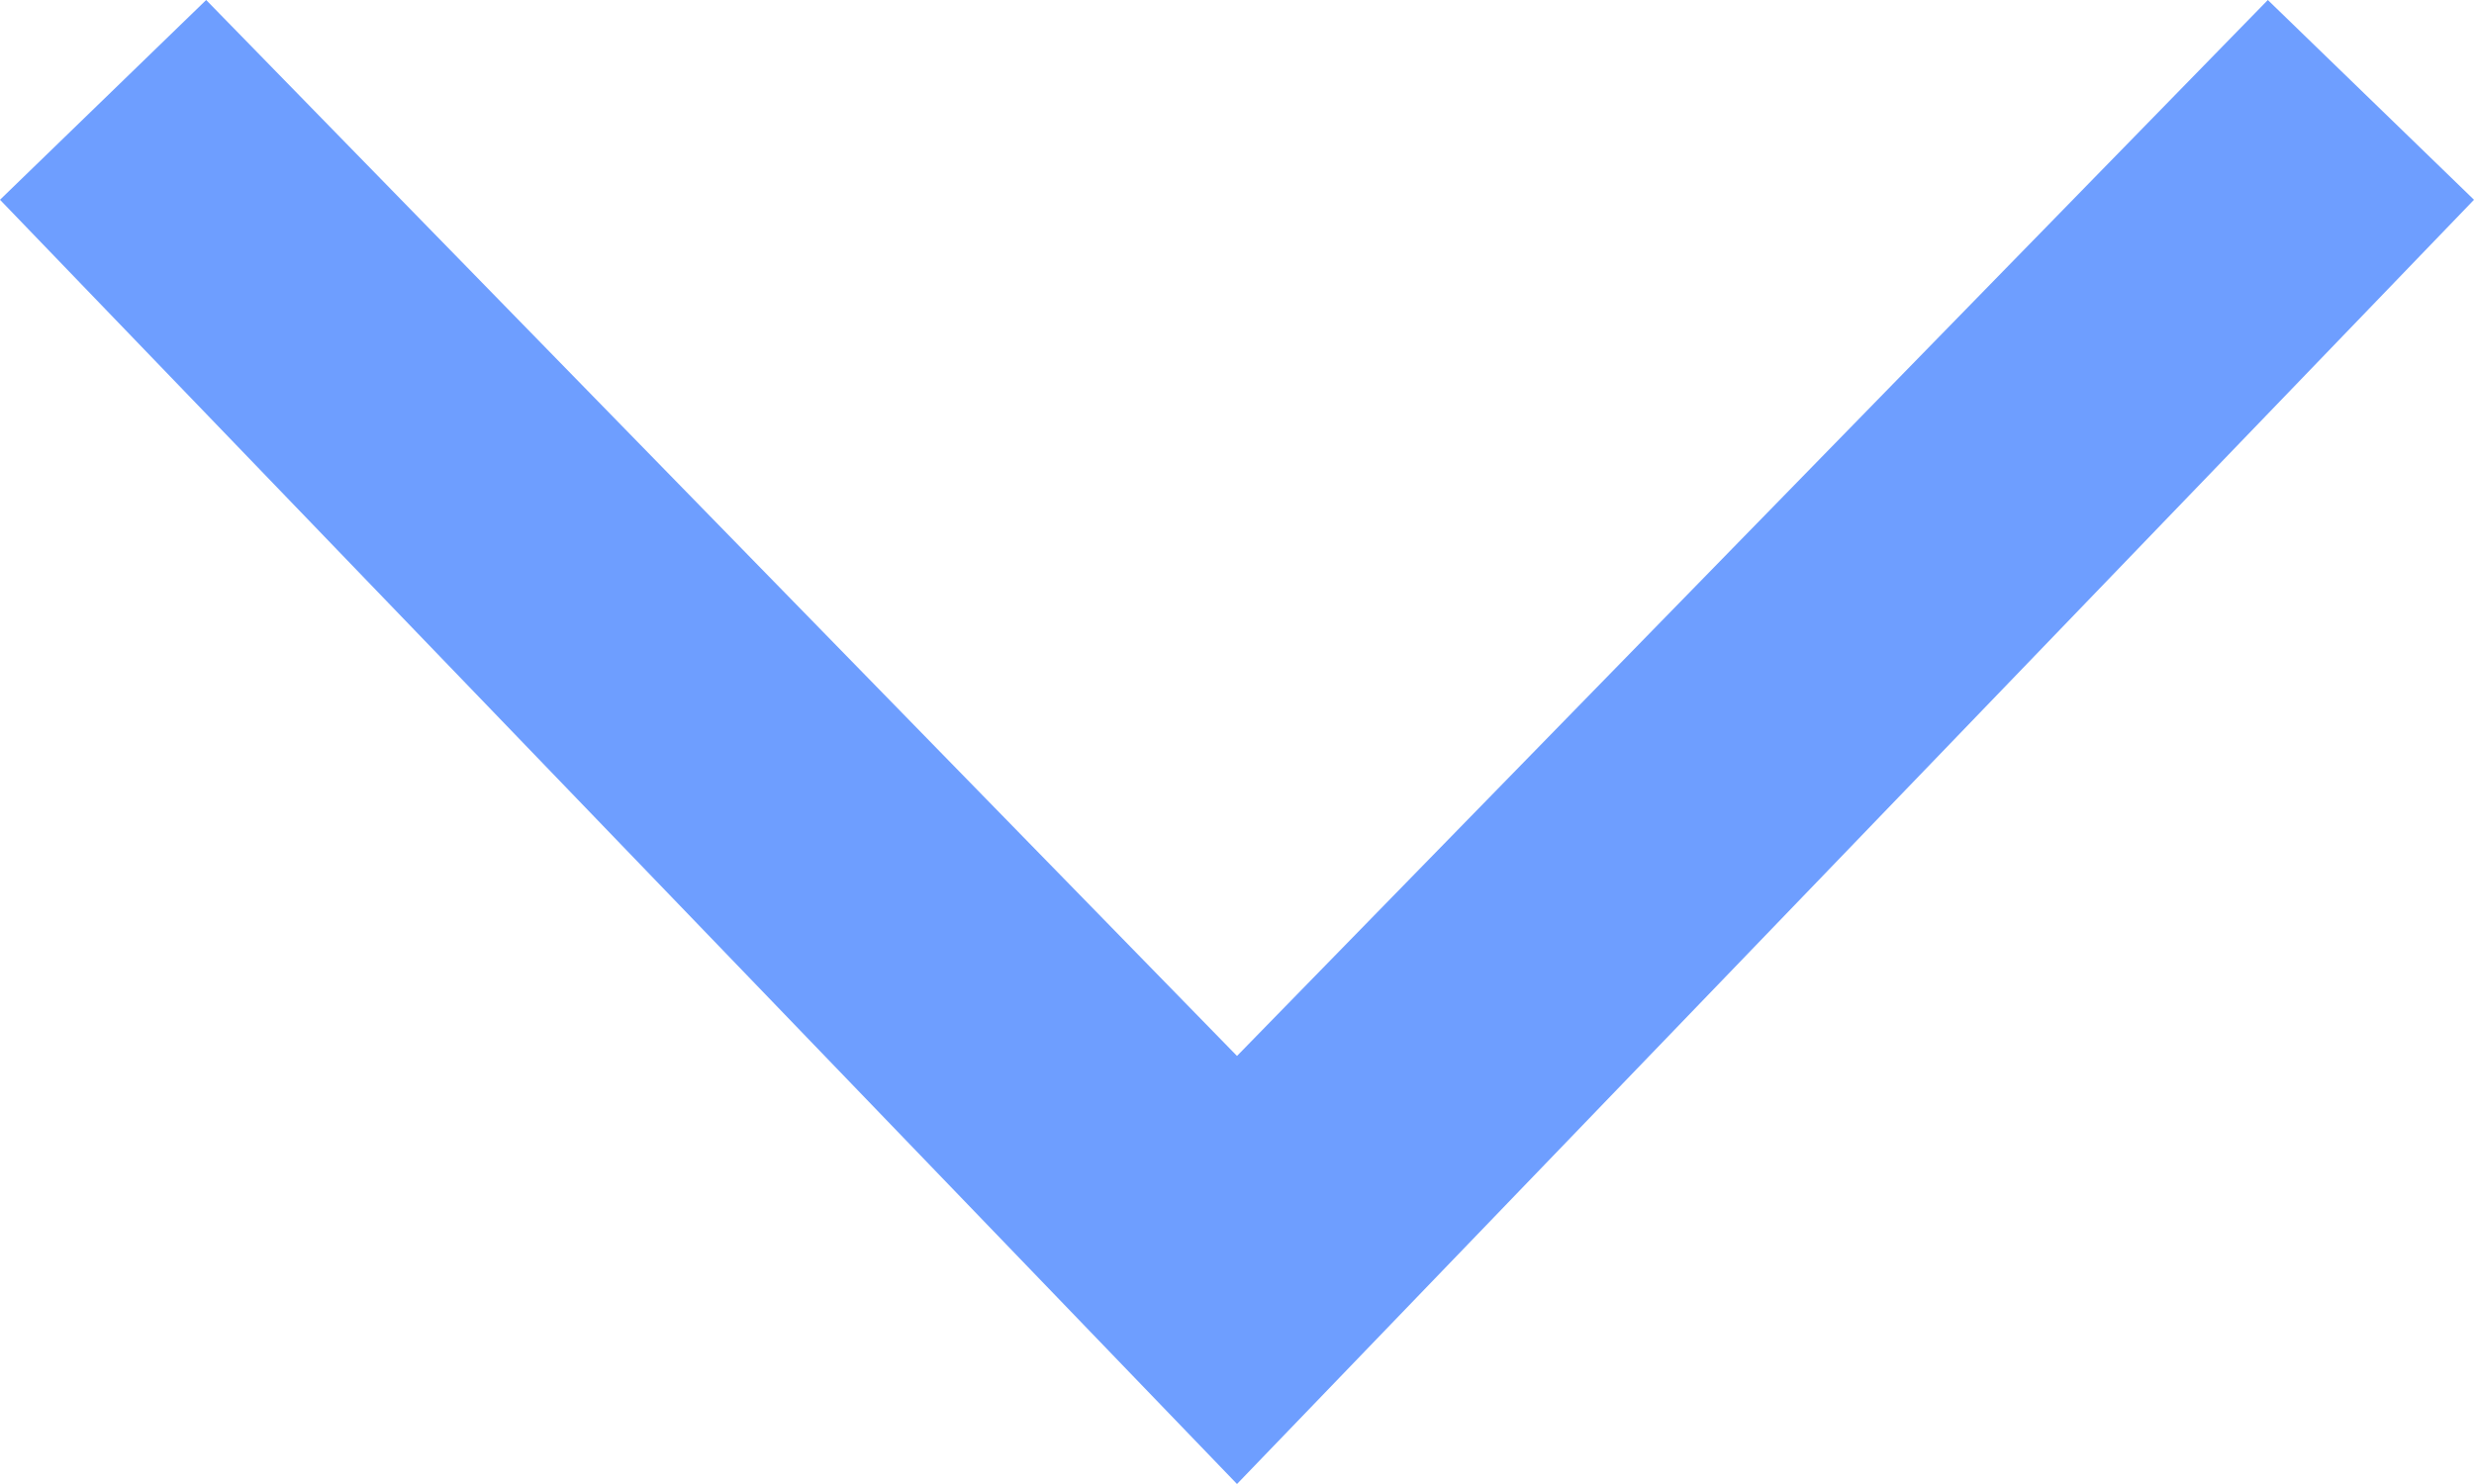
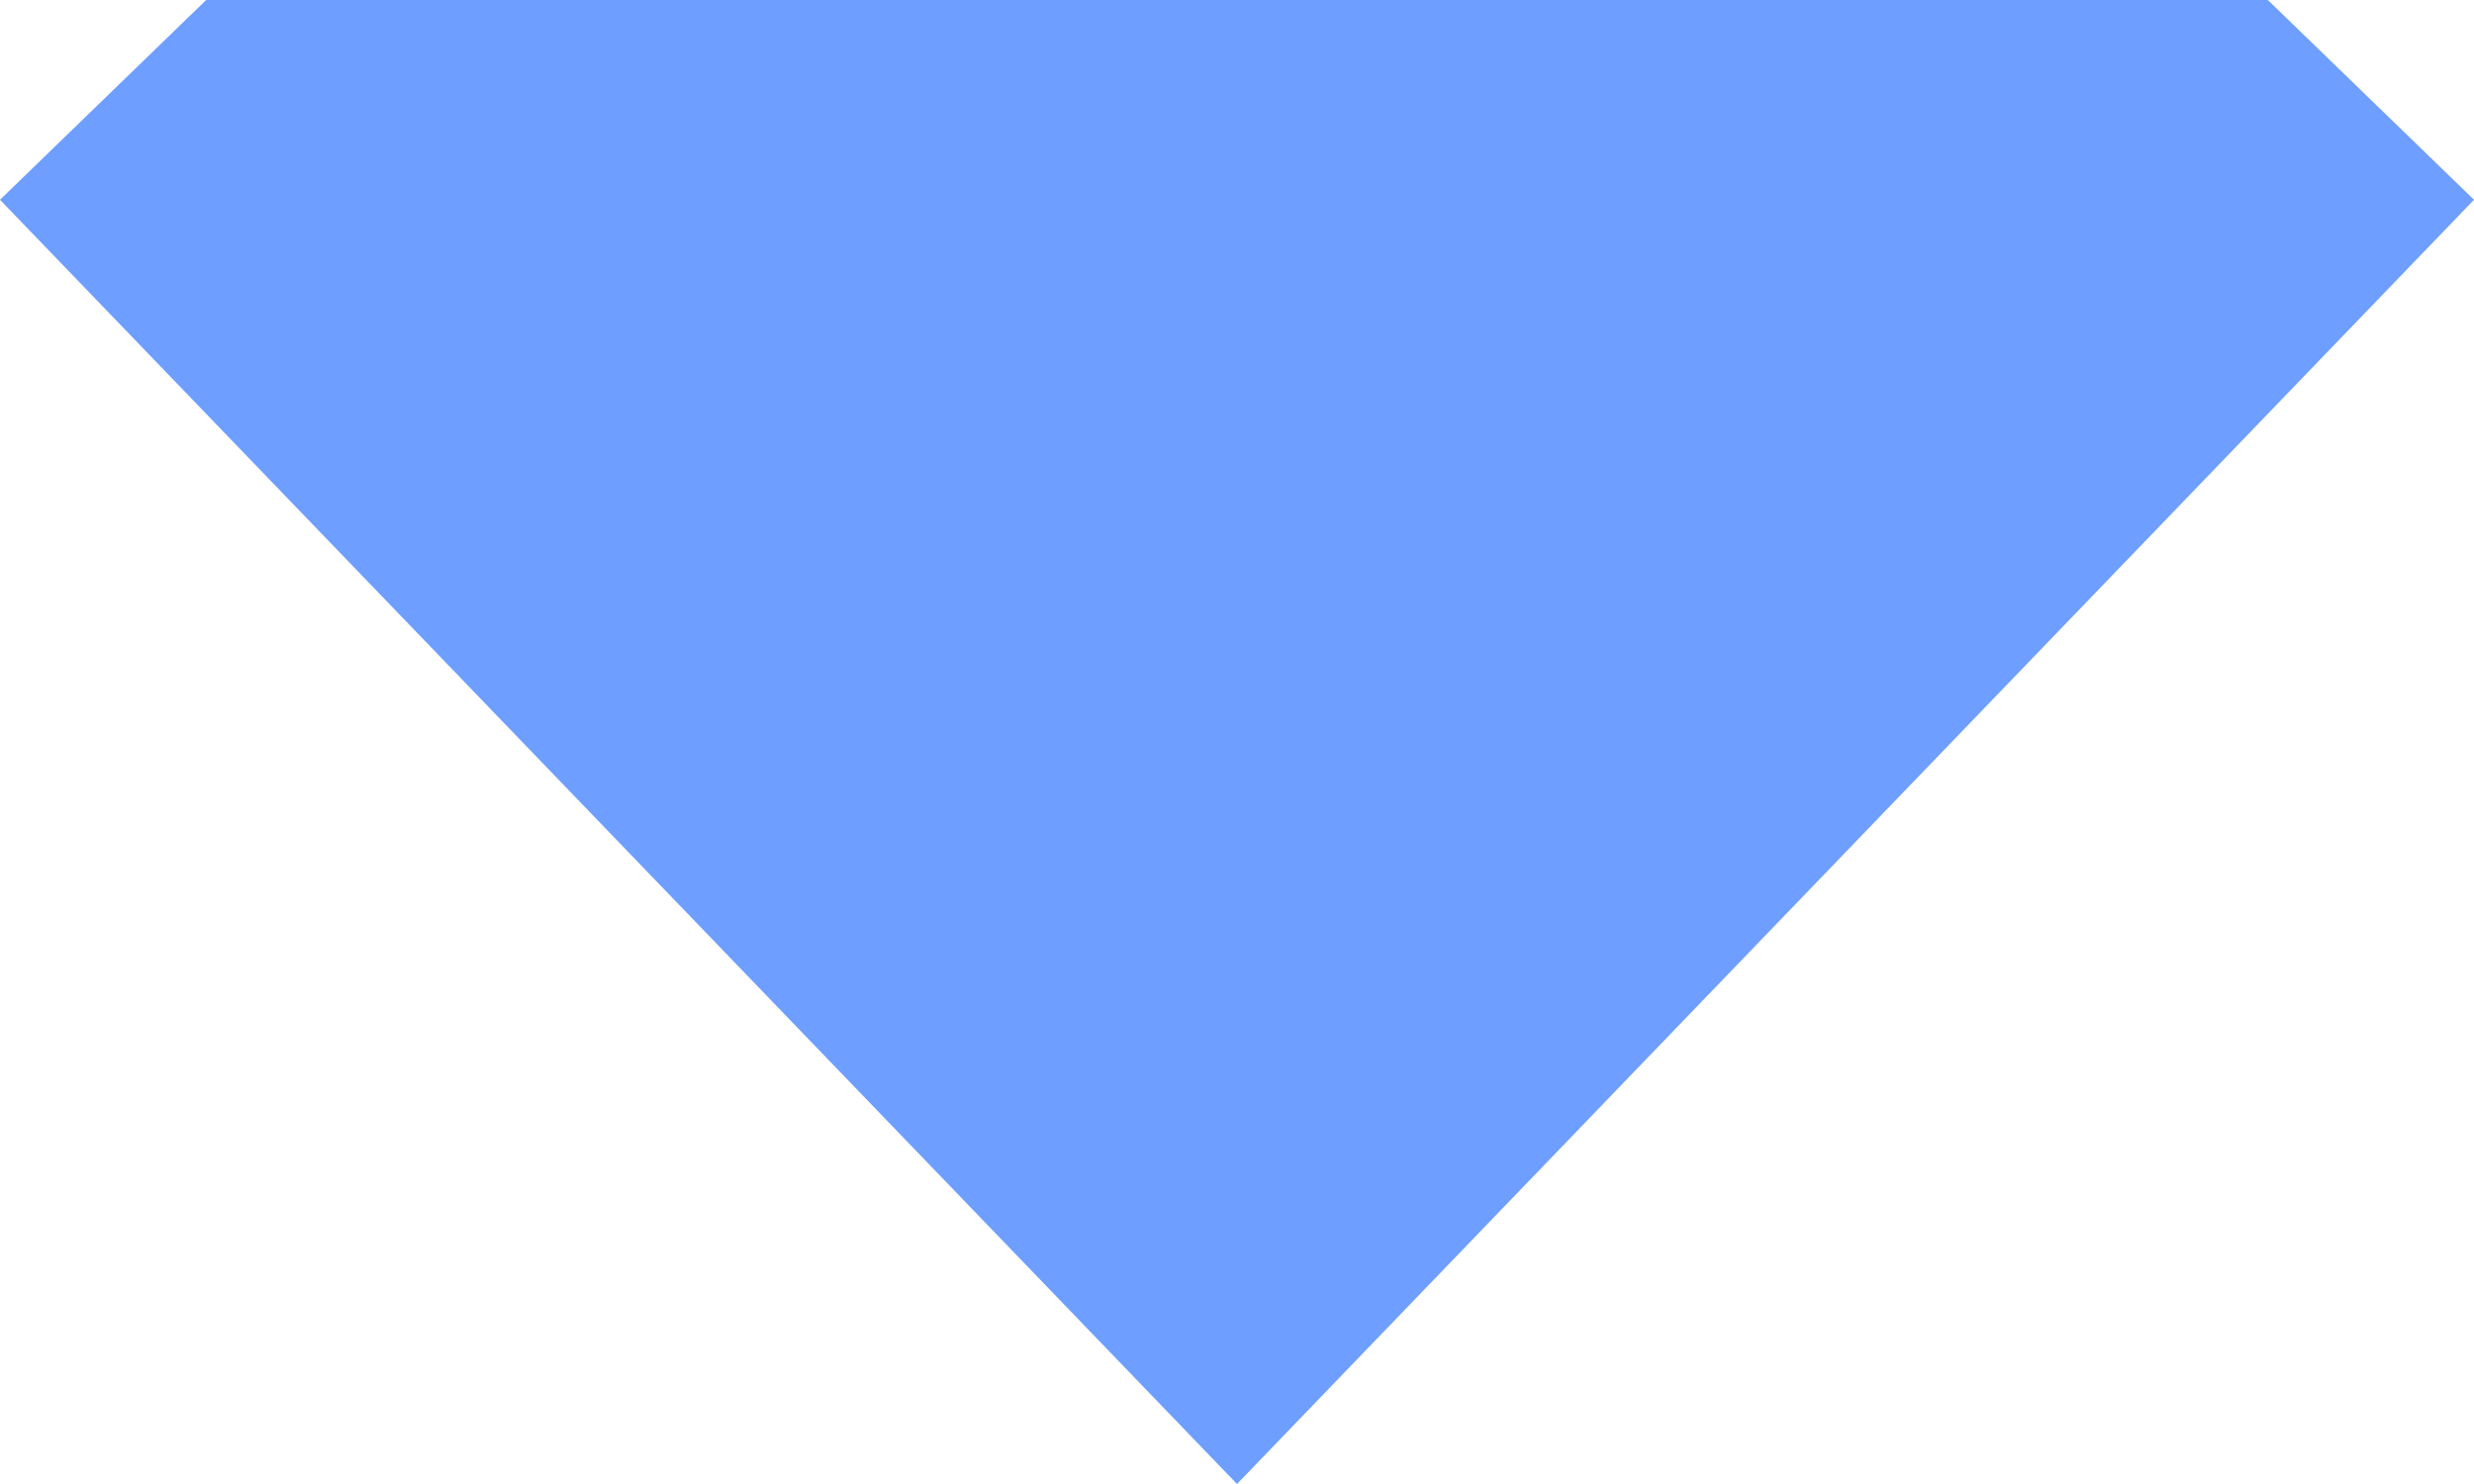
<svg xmlns="http://www.w3.org/2000/svg" width="30" height="18" viewBox="0 0 30 18" fill="none">
-   <path d="M15 18L30 2.423L27.5 1.83399e-07L15 12.808L2.5 1.83399e-07L0 2.423L15 18Z" fill="#6E9EFF" />
+   <path d="M15 18L30 2.423L27.5 1.83399e-07L2.5 1.83399e-07L0 2.423L15 18Z" fill="#6E9EFF" />
</svg>